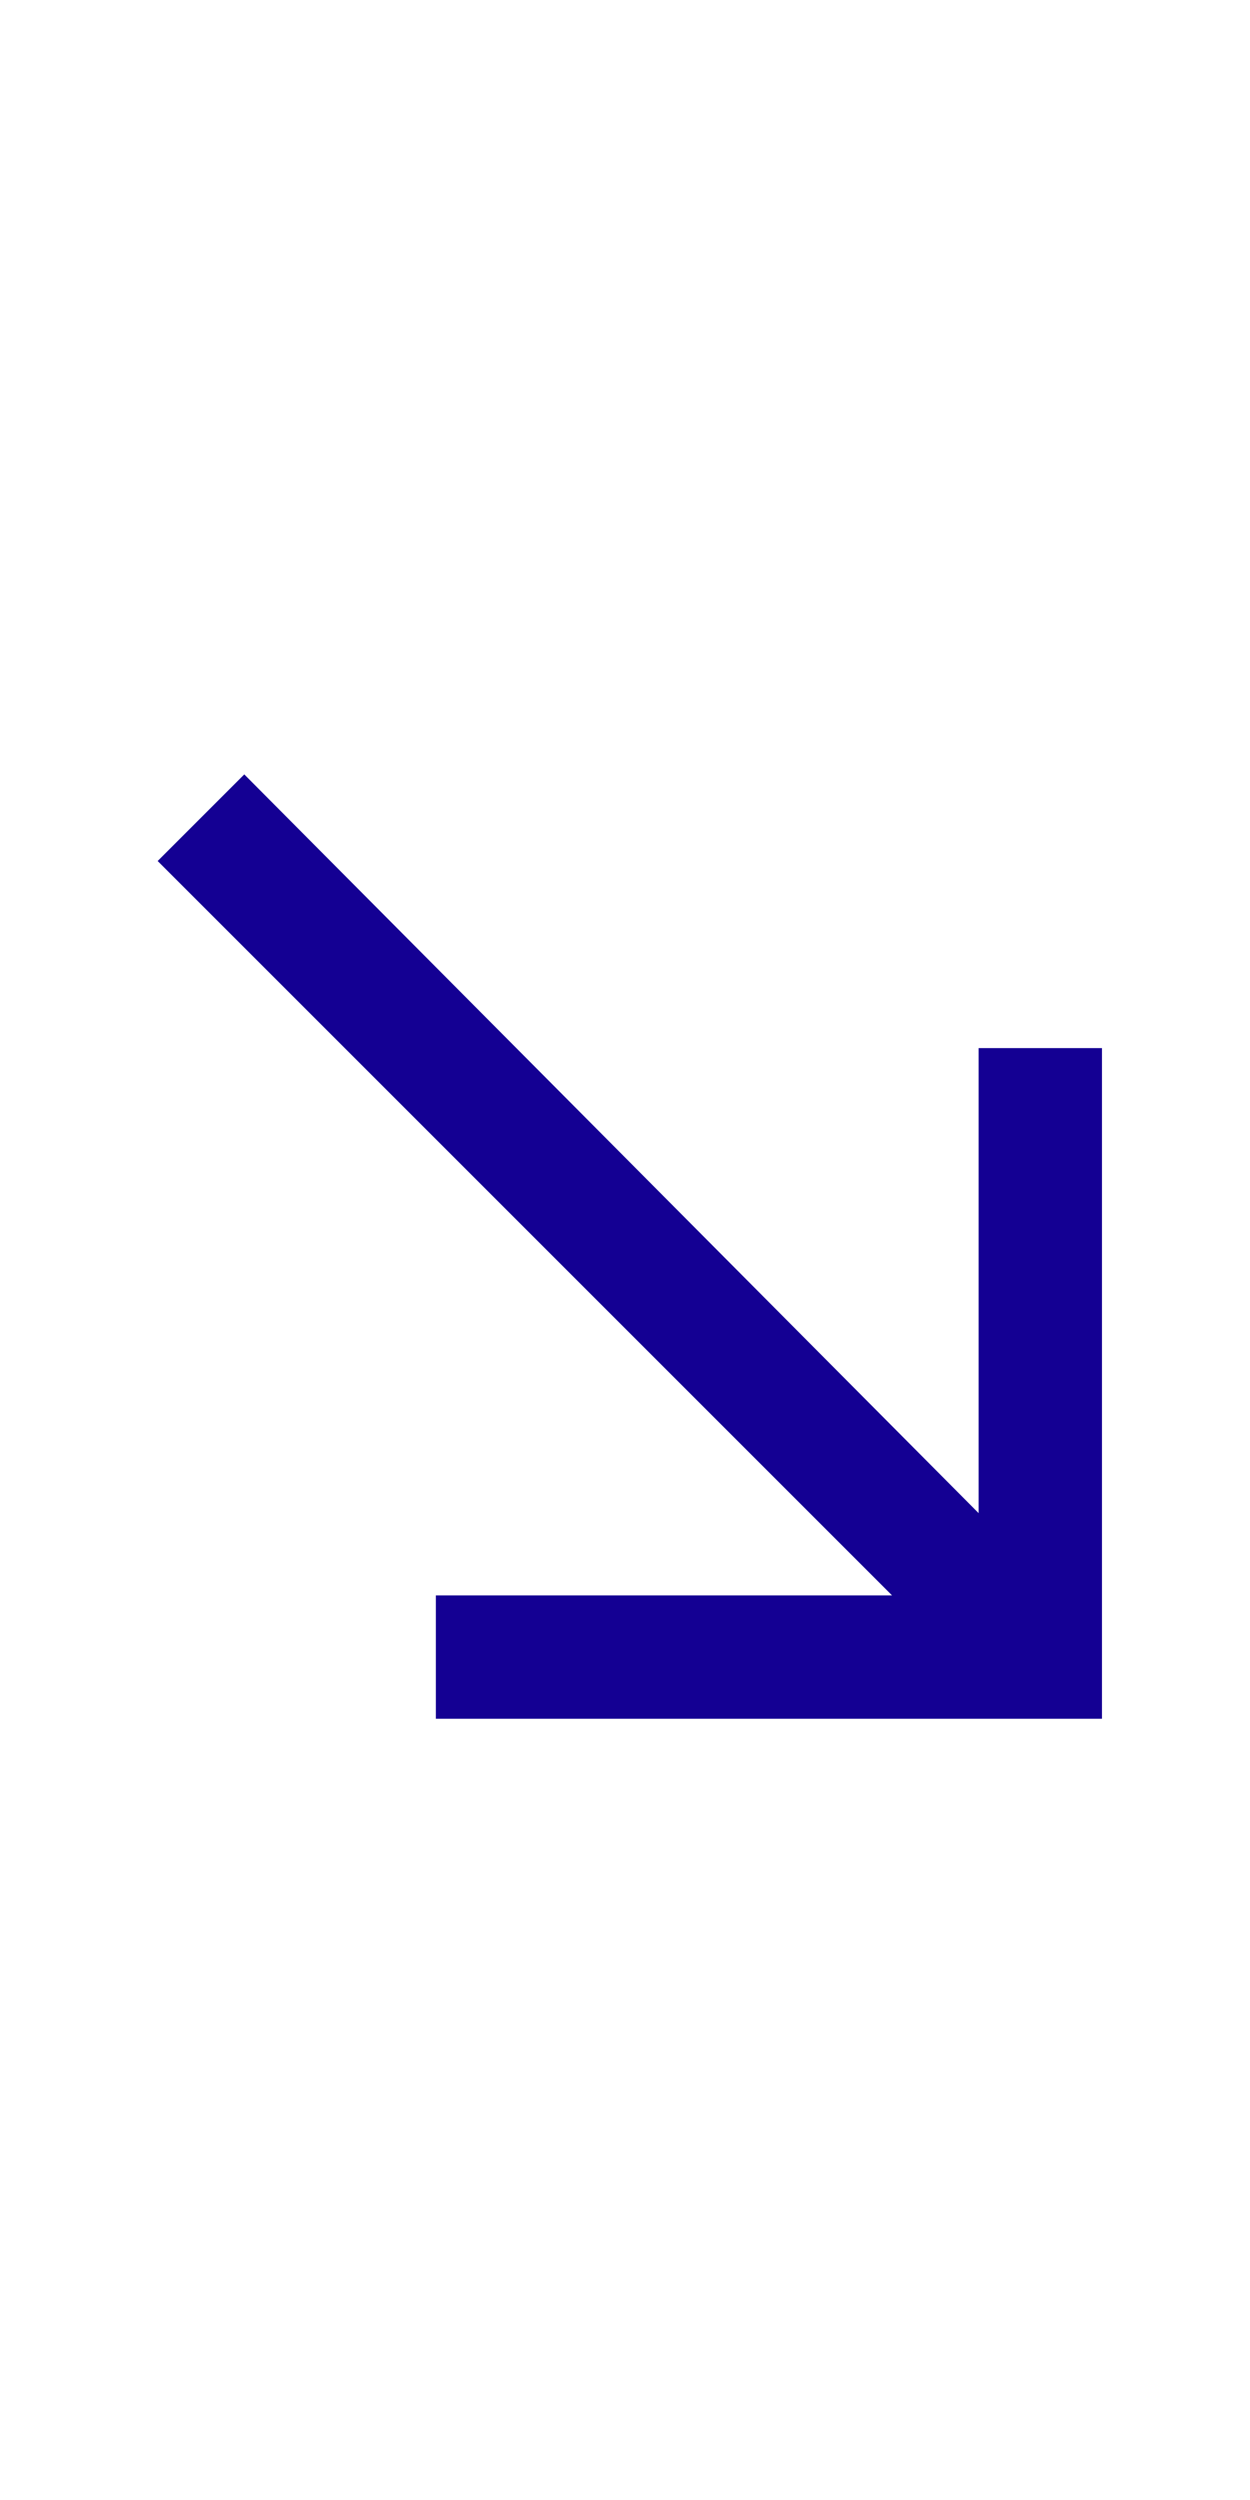
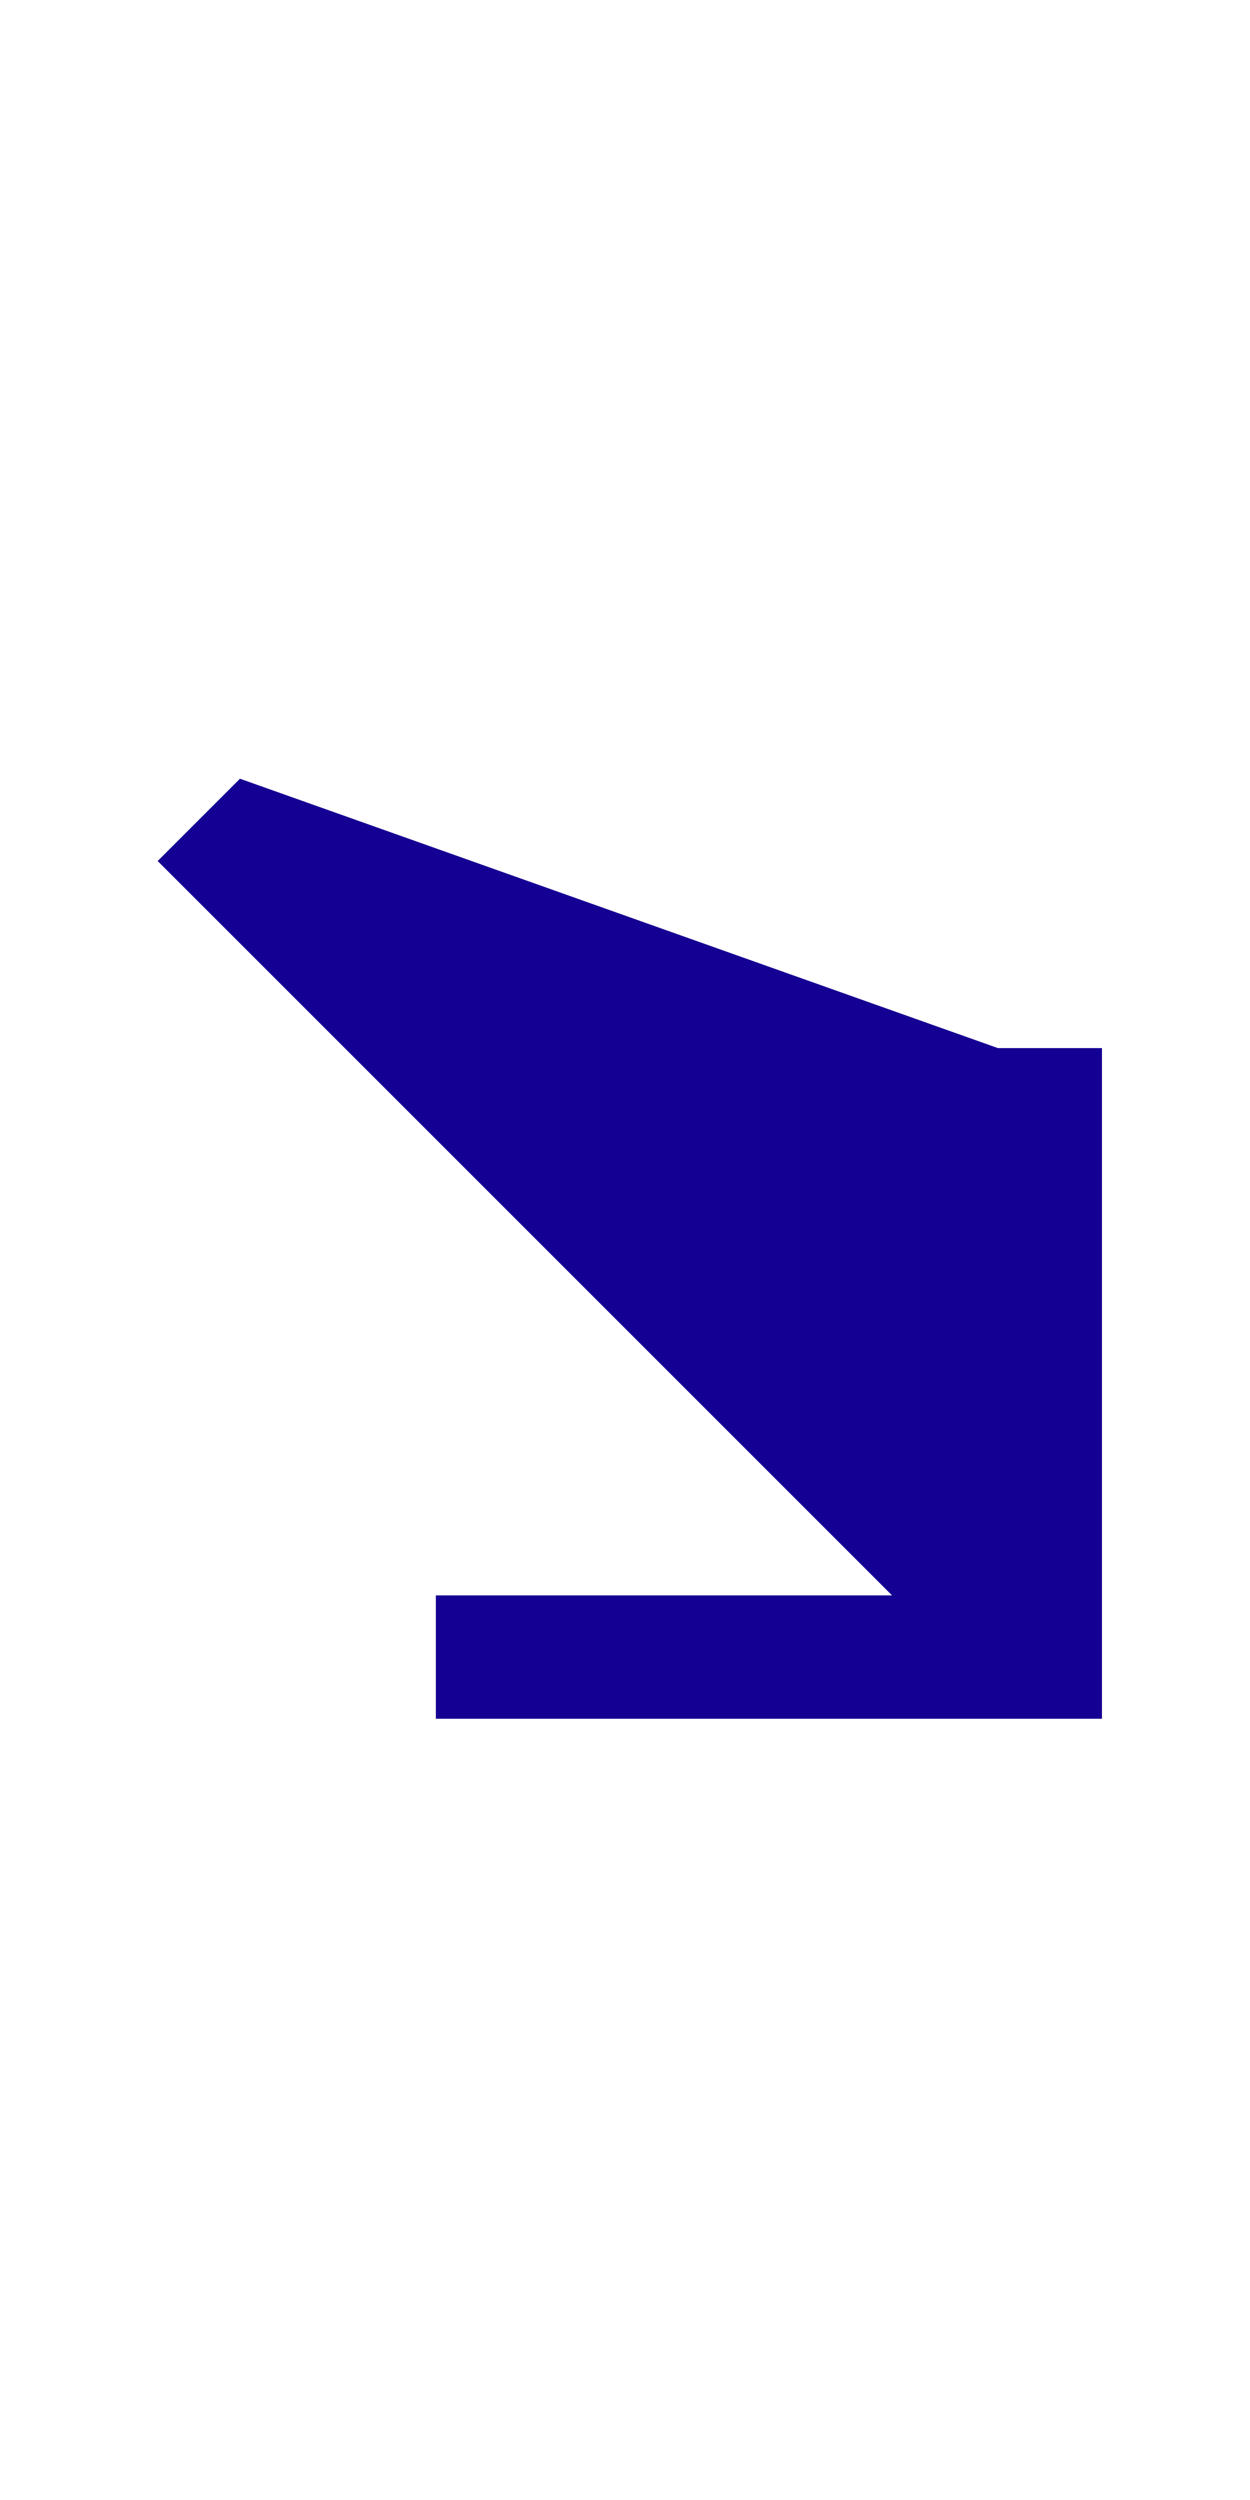
<svg xmlns="http://www.w3.org/2000/svg" width="38" height="76" viewBox="0 0 38 76" fill="none">
-   <path fill-rule="evenodd" clip-rule="evenodd" d="M7.425 24.25L5.5 26.175L28.325 49H13.75V51.75C21.038 51.75 26.125 51.75 33 51.75C33 44.05 33 49.55 33 32.362H30.25V47.212L7.425 24.25Z" fill="#140093" stroke="#140093" />
+   <path fill-rule="evenodd" clip-rule="evenodd" d="M7.425 24.25L5.5 26.175L28.325 49H13.75V51.75C21.038 51.75 26.125 51.75 33 51.75C33 44.05 33 49.55 33 32.362H30.25L7.425 24.25Z" fill="#140093" stroke="#140093" />
</svg>